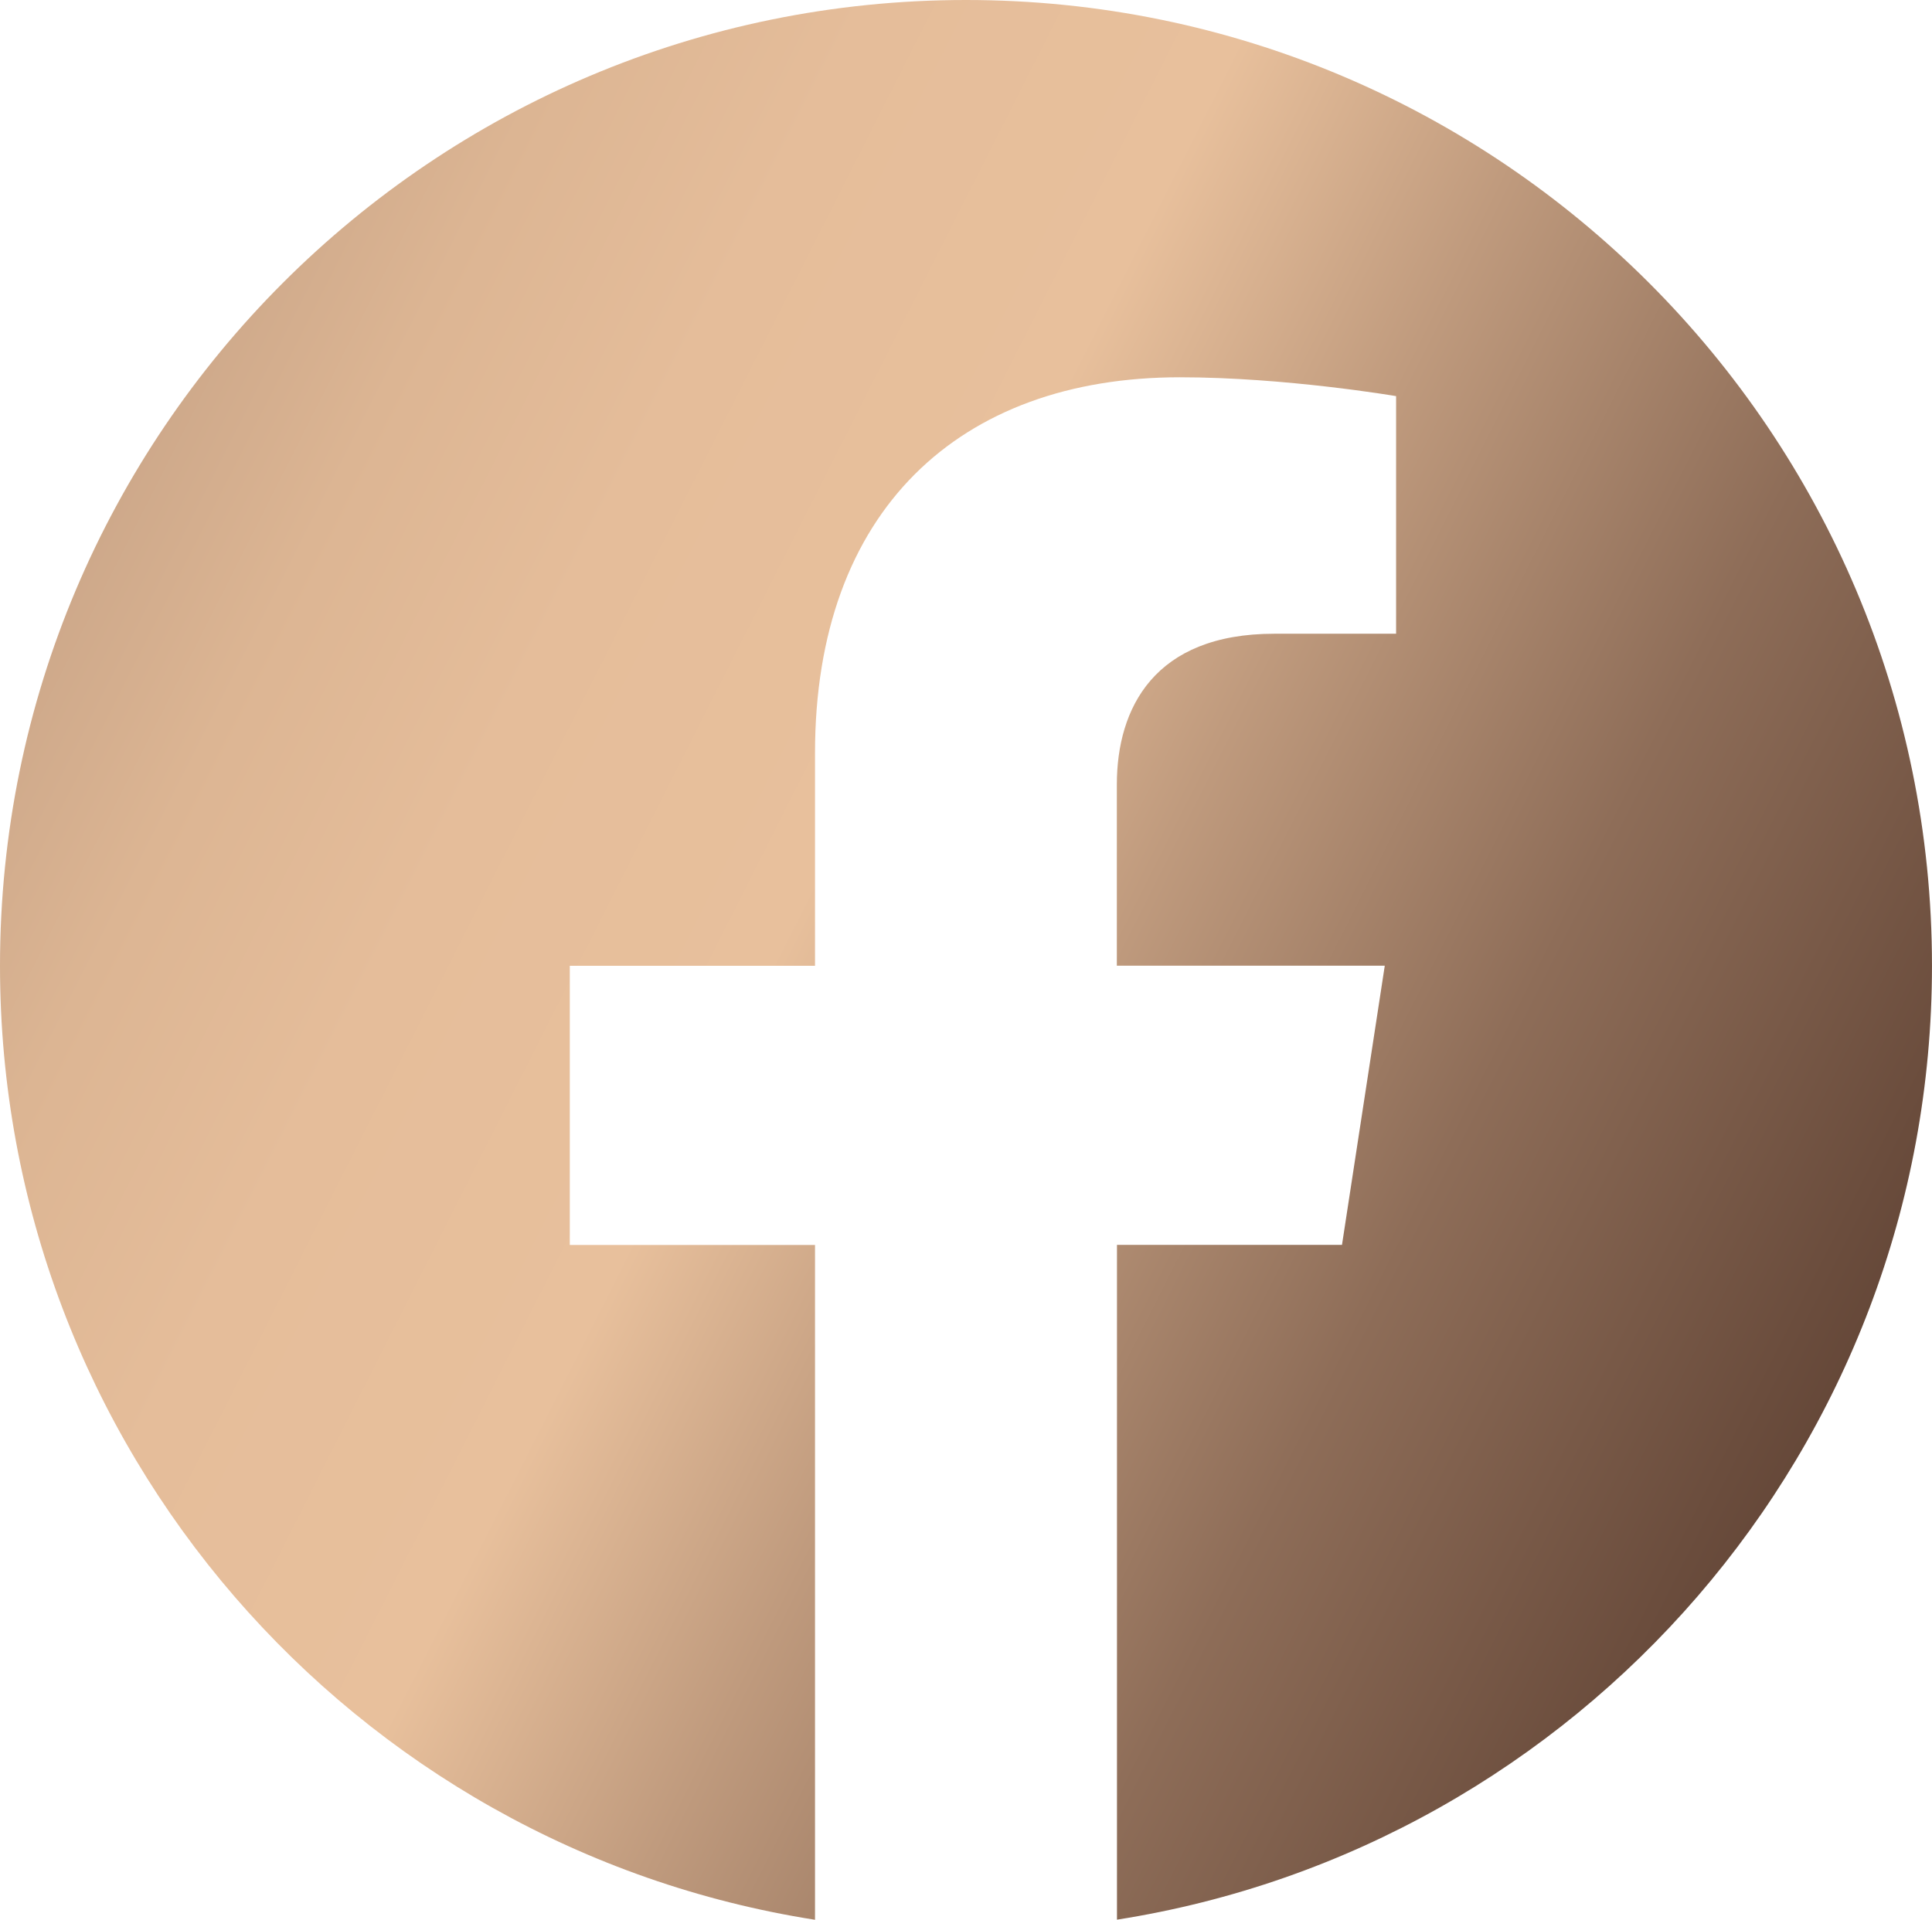
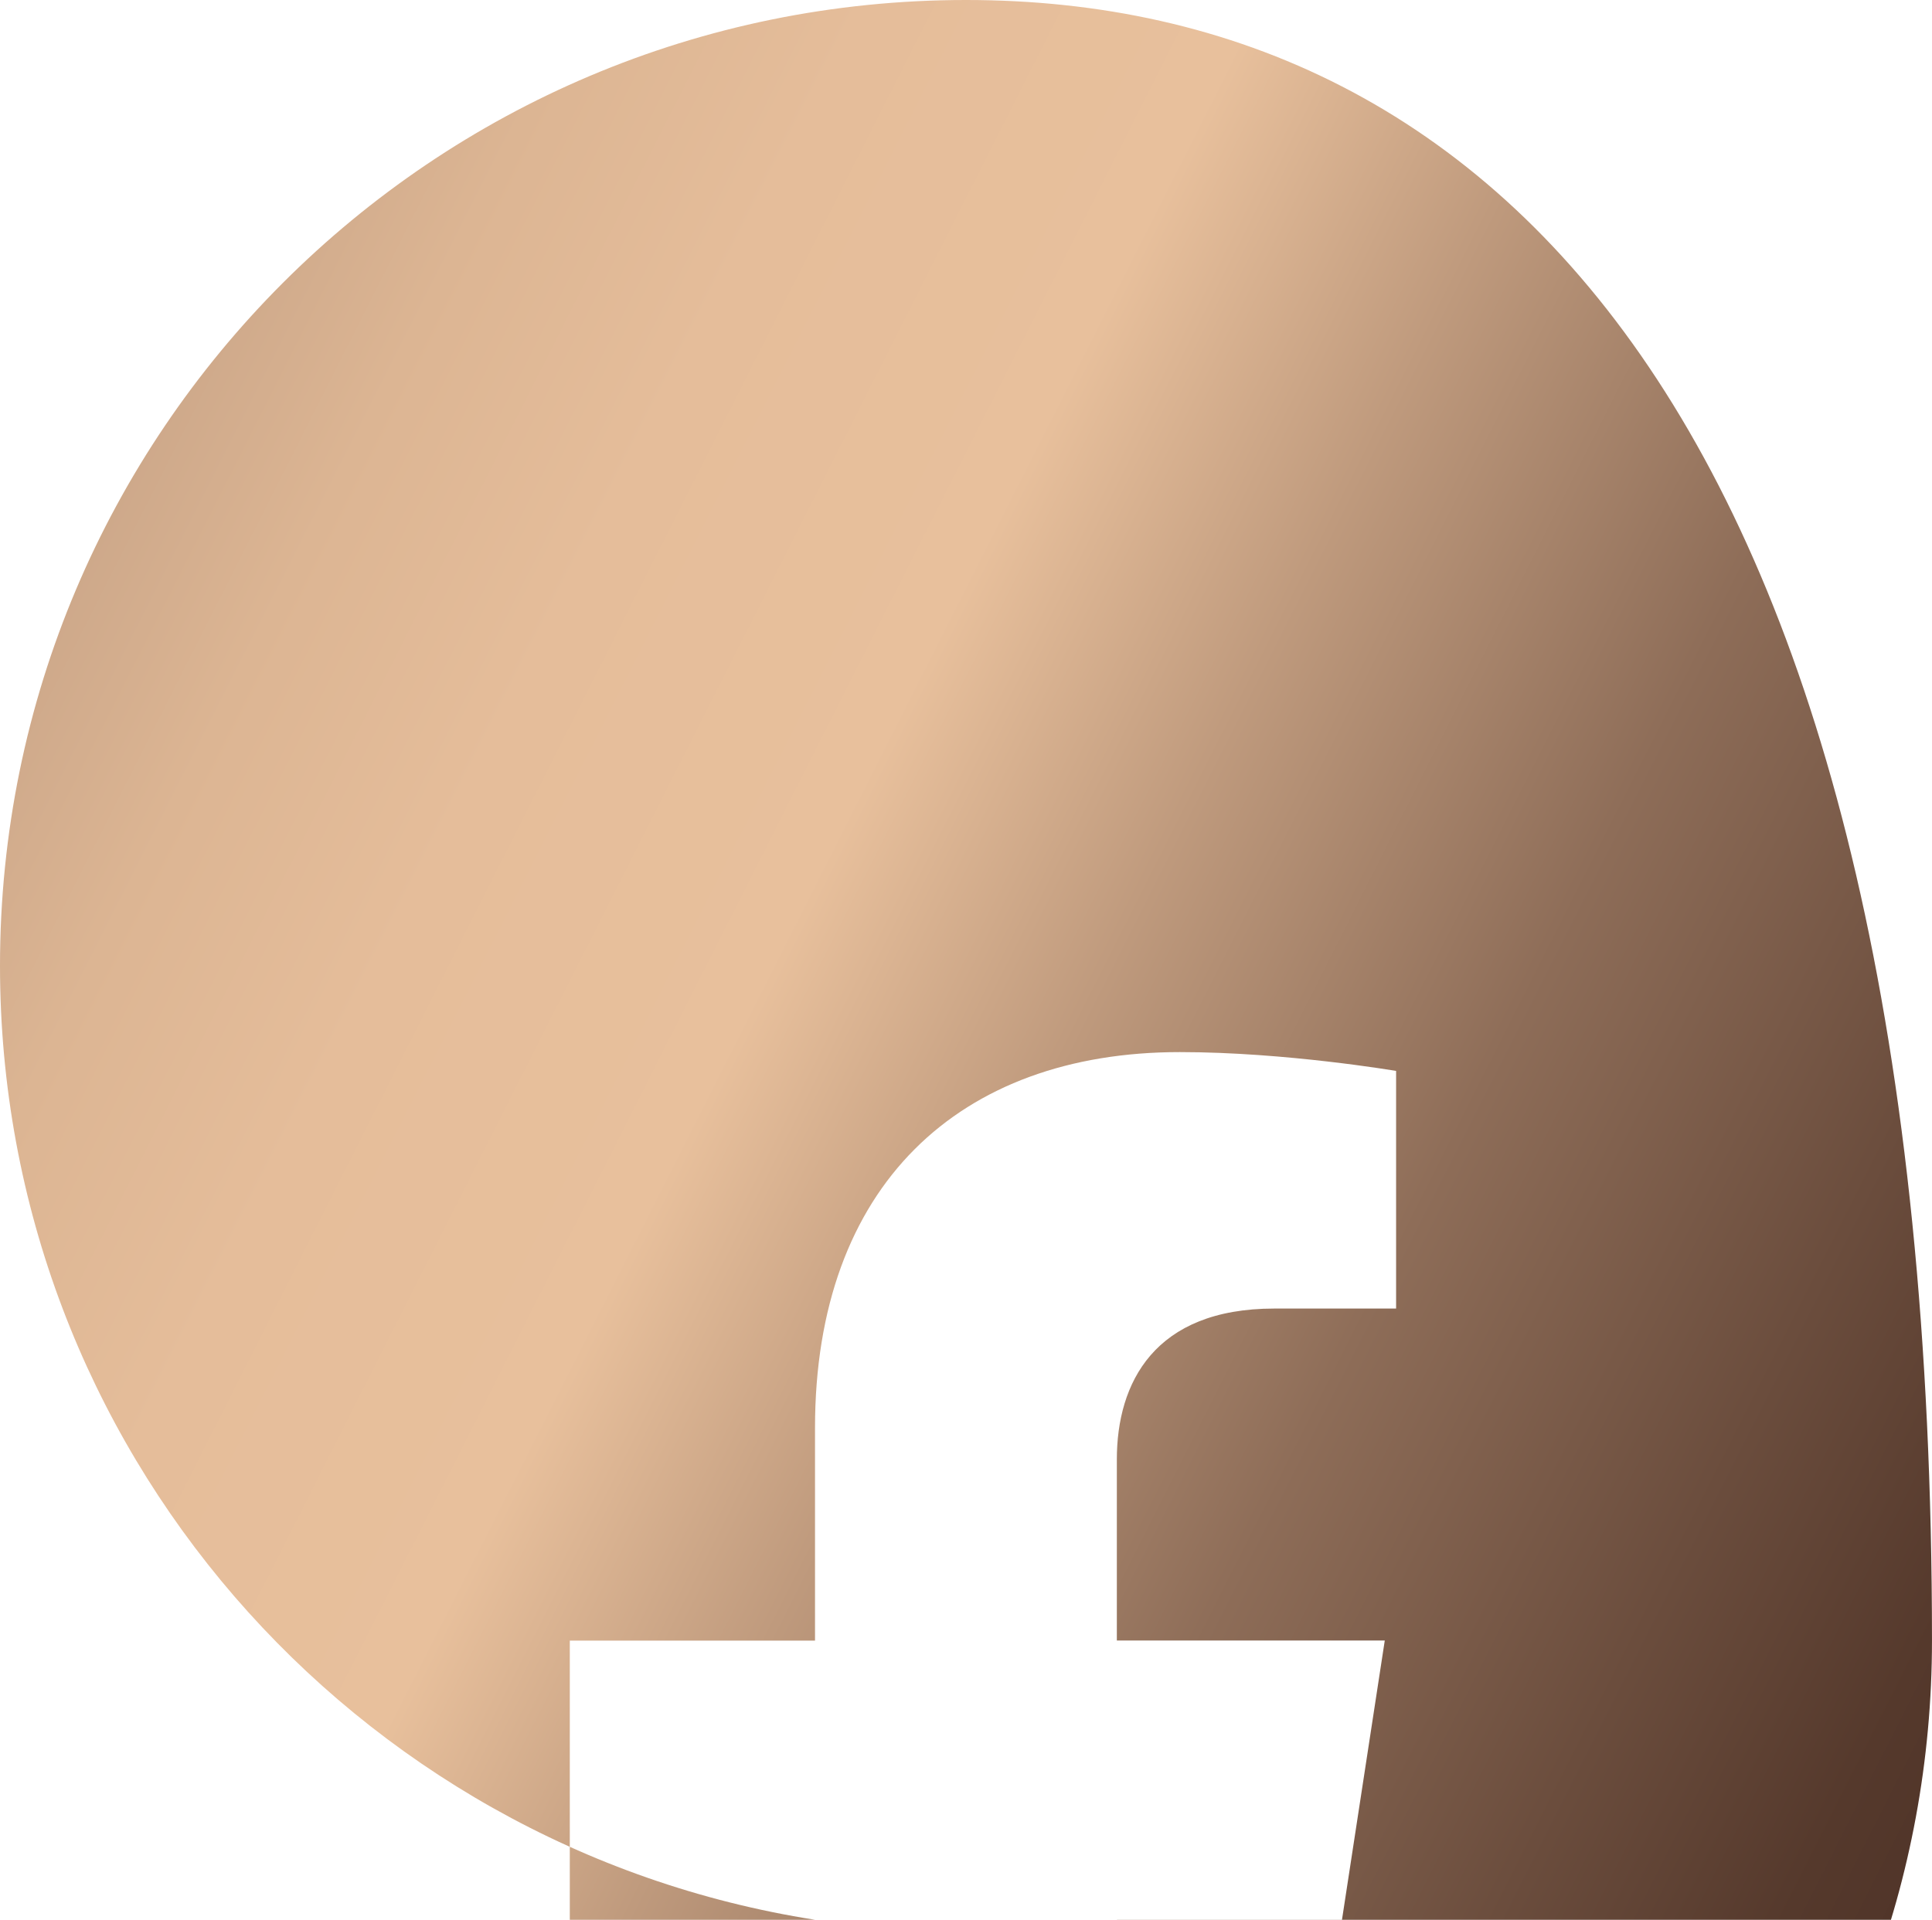
<svg xmlns="http://www.w3.org/2000/svg" id="Camada_1" data-name="Camada 1" viewBox="0 0 1067.99 1061.47">
  <defs>
    <style>      .cls-1 {        fill: url(#Gradiente_sem_nome);        stroke-width: 0px;      }    </style>
    <linearGradient id="Gradiente_sem_nome" data-name="Gradiente sem nome" x1="-593.77" y1="-36.8" x2="1532.23" y2="1039.2" gradientUnits="userSpaceOnUse">
      <stop offset=".17" stop-color="#7c5f51" />
      <stop offset=".21" stop-color="#9b7a66" />
      <stop offset=".25" stop-color="#b69379" />
      <stop offset=".3" stop-color="#cca789" />
      <stop offset=".35" stop-color="#dcb593" />
      <stop offset=".41" stop-color="#e5bd9a" />
      <stop offset=".49" stop-color="#e8c09c" />
      <stop offset=".56" stop-color="#bf9a7d" />
      <stop offset=".65" stop-color="#8e6d58" />
      <stop offset=".74" stop-color="#6b4d3d" />
      <stop offset=".8" stop-color="#55392c" />
      <stop offset=".84" stop-color="#4e3227" />
    </linearGradient>
  </defs>
-   <path class="cls-1" d="M533.99,0C239.04,0,0,239.04,0,533.99c0,266.53,195.29,487.42,450.53,527.47v-373.11h-135.55v-154.36h135.55v-117.67c0-133.8,79.7-207.72,201.67-207.72,58.4,0,119.55,10.42,119.55,10.42v131.38h-67.34c-66.33,0-87.03,41.13-87.03,83.4v100.13h148.11l-23.65,154.36h-124.39v373.11c255.24-40.05,450.53-260.95,450.53-527.47C1067.92,239.04,828.88,0,533.99,0Z" />
+   <path class="cls-1" d="M533.99,0C239.04,0,0,239.04,0,533.99c0,266.53,195.29,487.42,450.53,527.47h-135.55v-154.36h135.55v-117.67c0-133.8,79.7-207.72,201.67-207.72,58.4,0,119.55,10.42,119.55,10.42v131.38h-67.34c-66.33,0-87.03,41.13-87.03,83.4v100.13h148.11l-23.65,154.36h-124.39v373.11c255.24-40.05,450.53-260.95,450.53-527.47C1067.92,239.04,828.88,0,533.99,0Z" />
</svg>